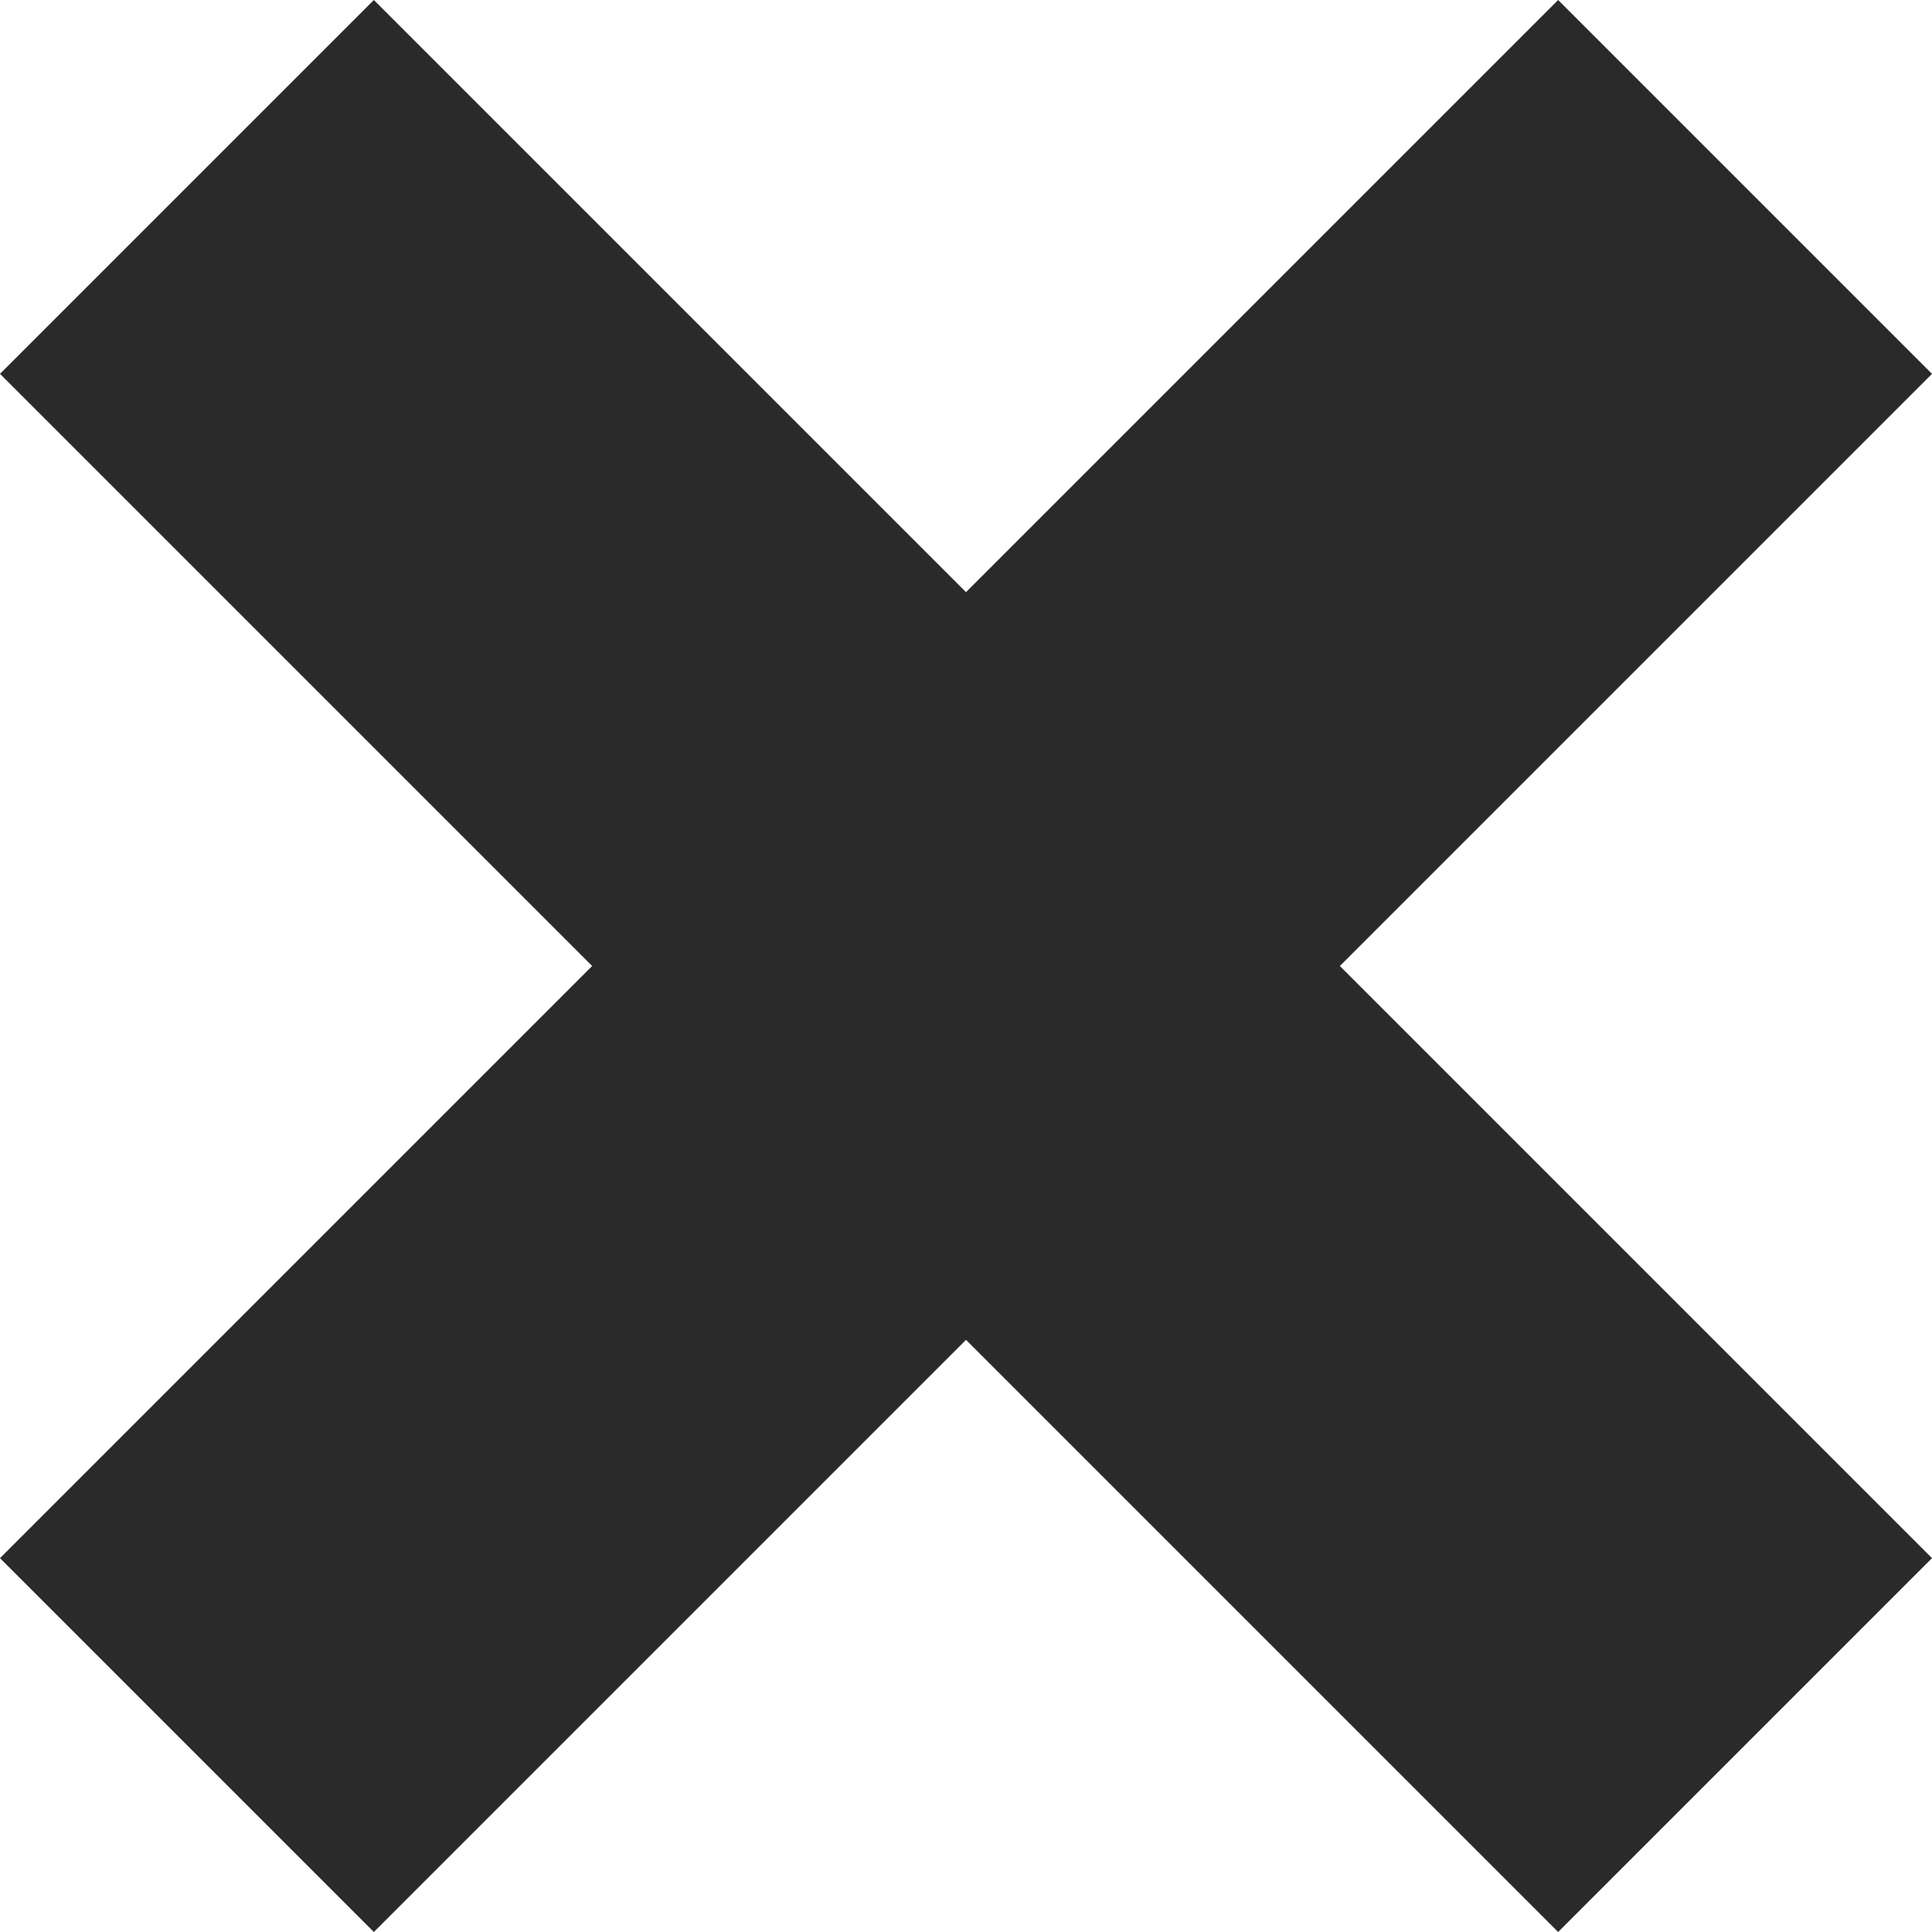
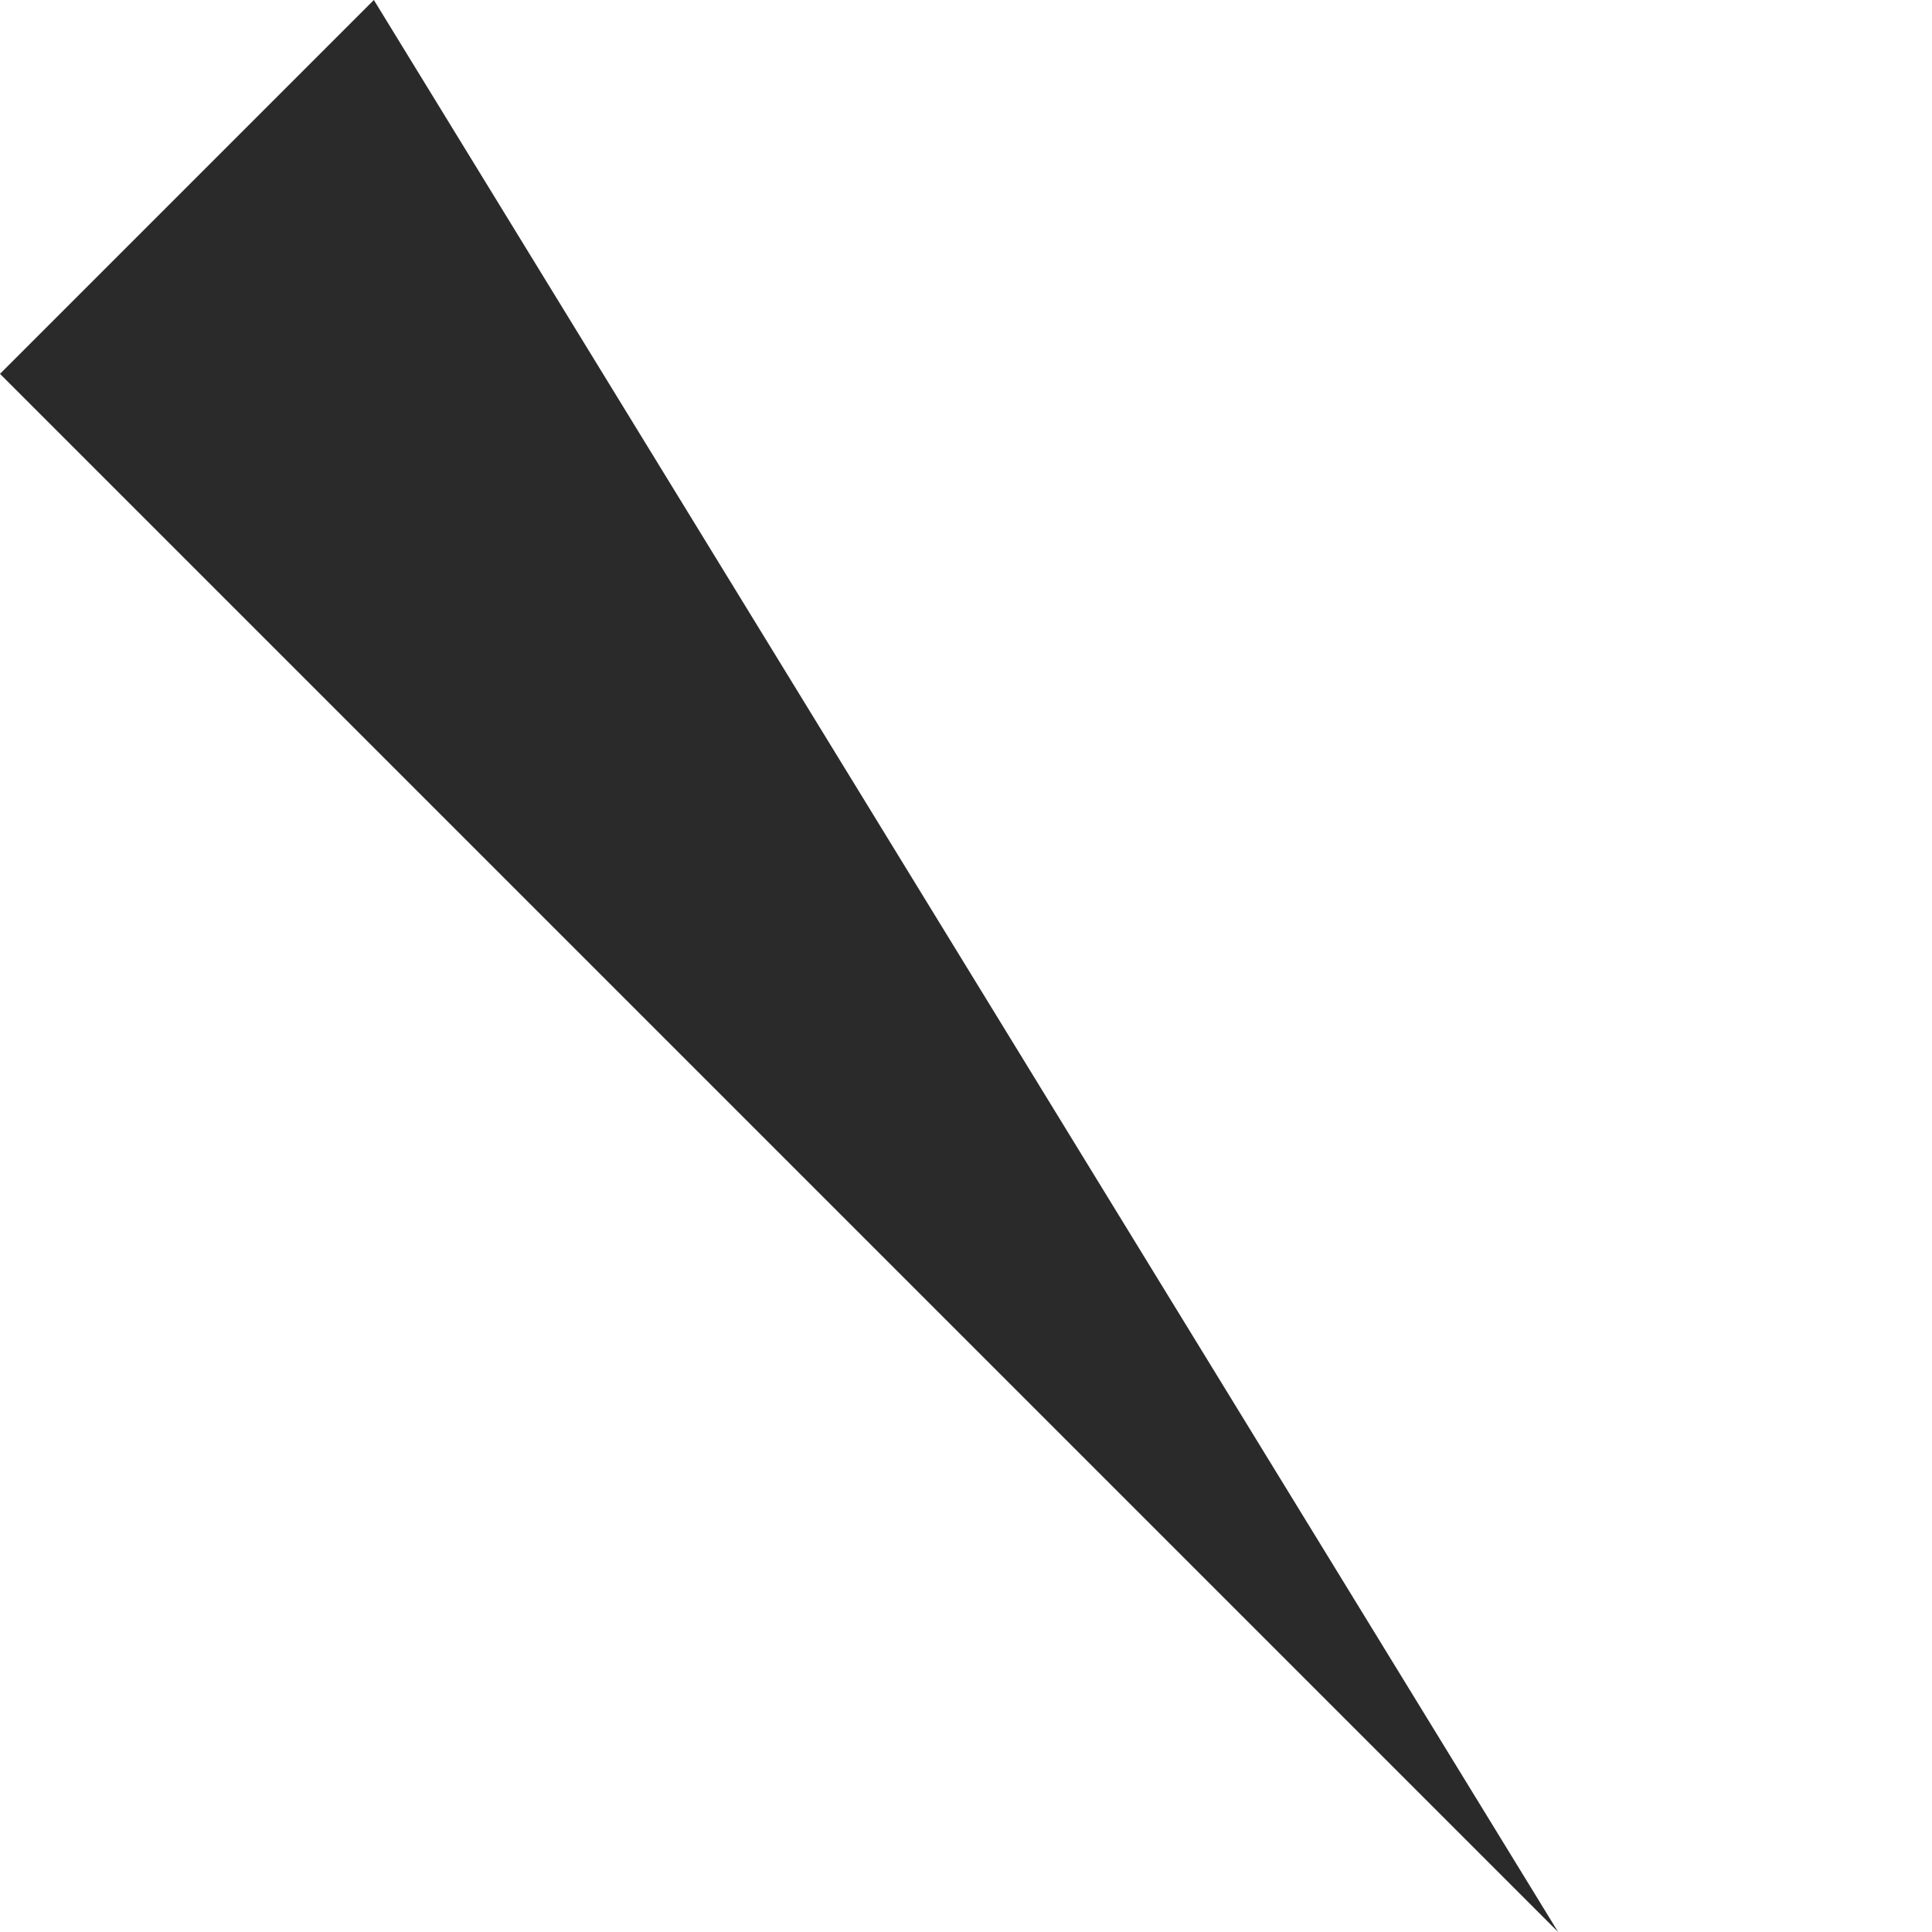
<svg xmlns="http://www.w3.org/2000/svg" width="31.177" height="31.177" viewBox="0 0 31.177 31.177">
  <g id="Group_2217" data-name="Group 2217" transform="translate(-678 -378)">
    <g id="Group_2217-2" data-name="Group 2217" transform="translate(678 378)">
-       <path id="Path_21536" data-name="Path 21536" d="M6.989.913.956,6.946,26.1,32.09l6.033-6.033Z" transform="translate(-0.956 -0.913)" fill="#2b2a2a" />
-       <path id="Path_21537" data-name="Path 21537" d="M26.1.913.956,26.057,6.989,32.09,32.133,6.946Z" transform="translate(-0.956 -0.913)" fill="#2b2a2a" />
+       <path id="Path_21536" data-name="Path 21536" d="M6.989.913.956,6.946,26.1,32.09Z" transform="translate(-0.956 -0.913)" fill="#2b2a2a" />
    </g>
  </g>
</svg>